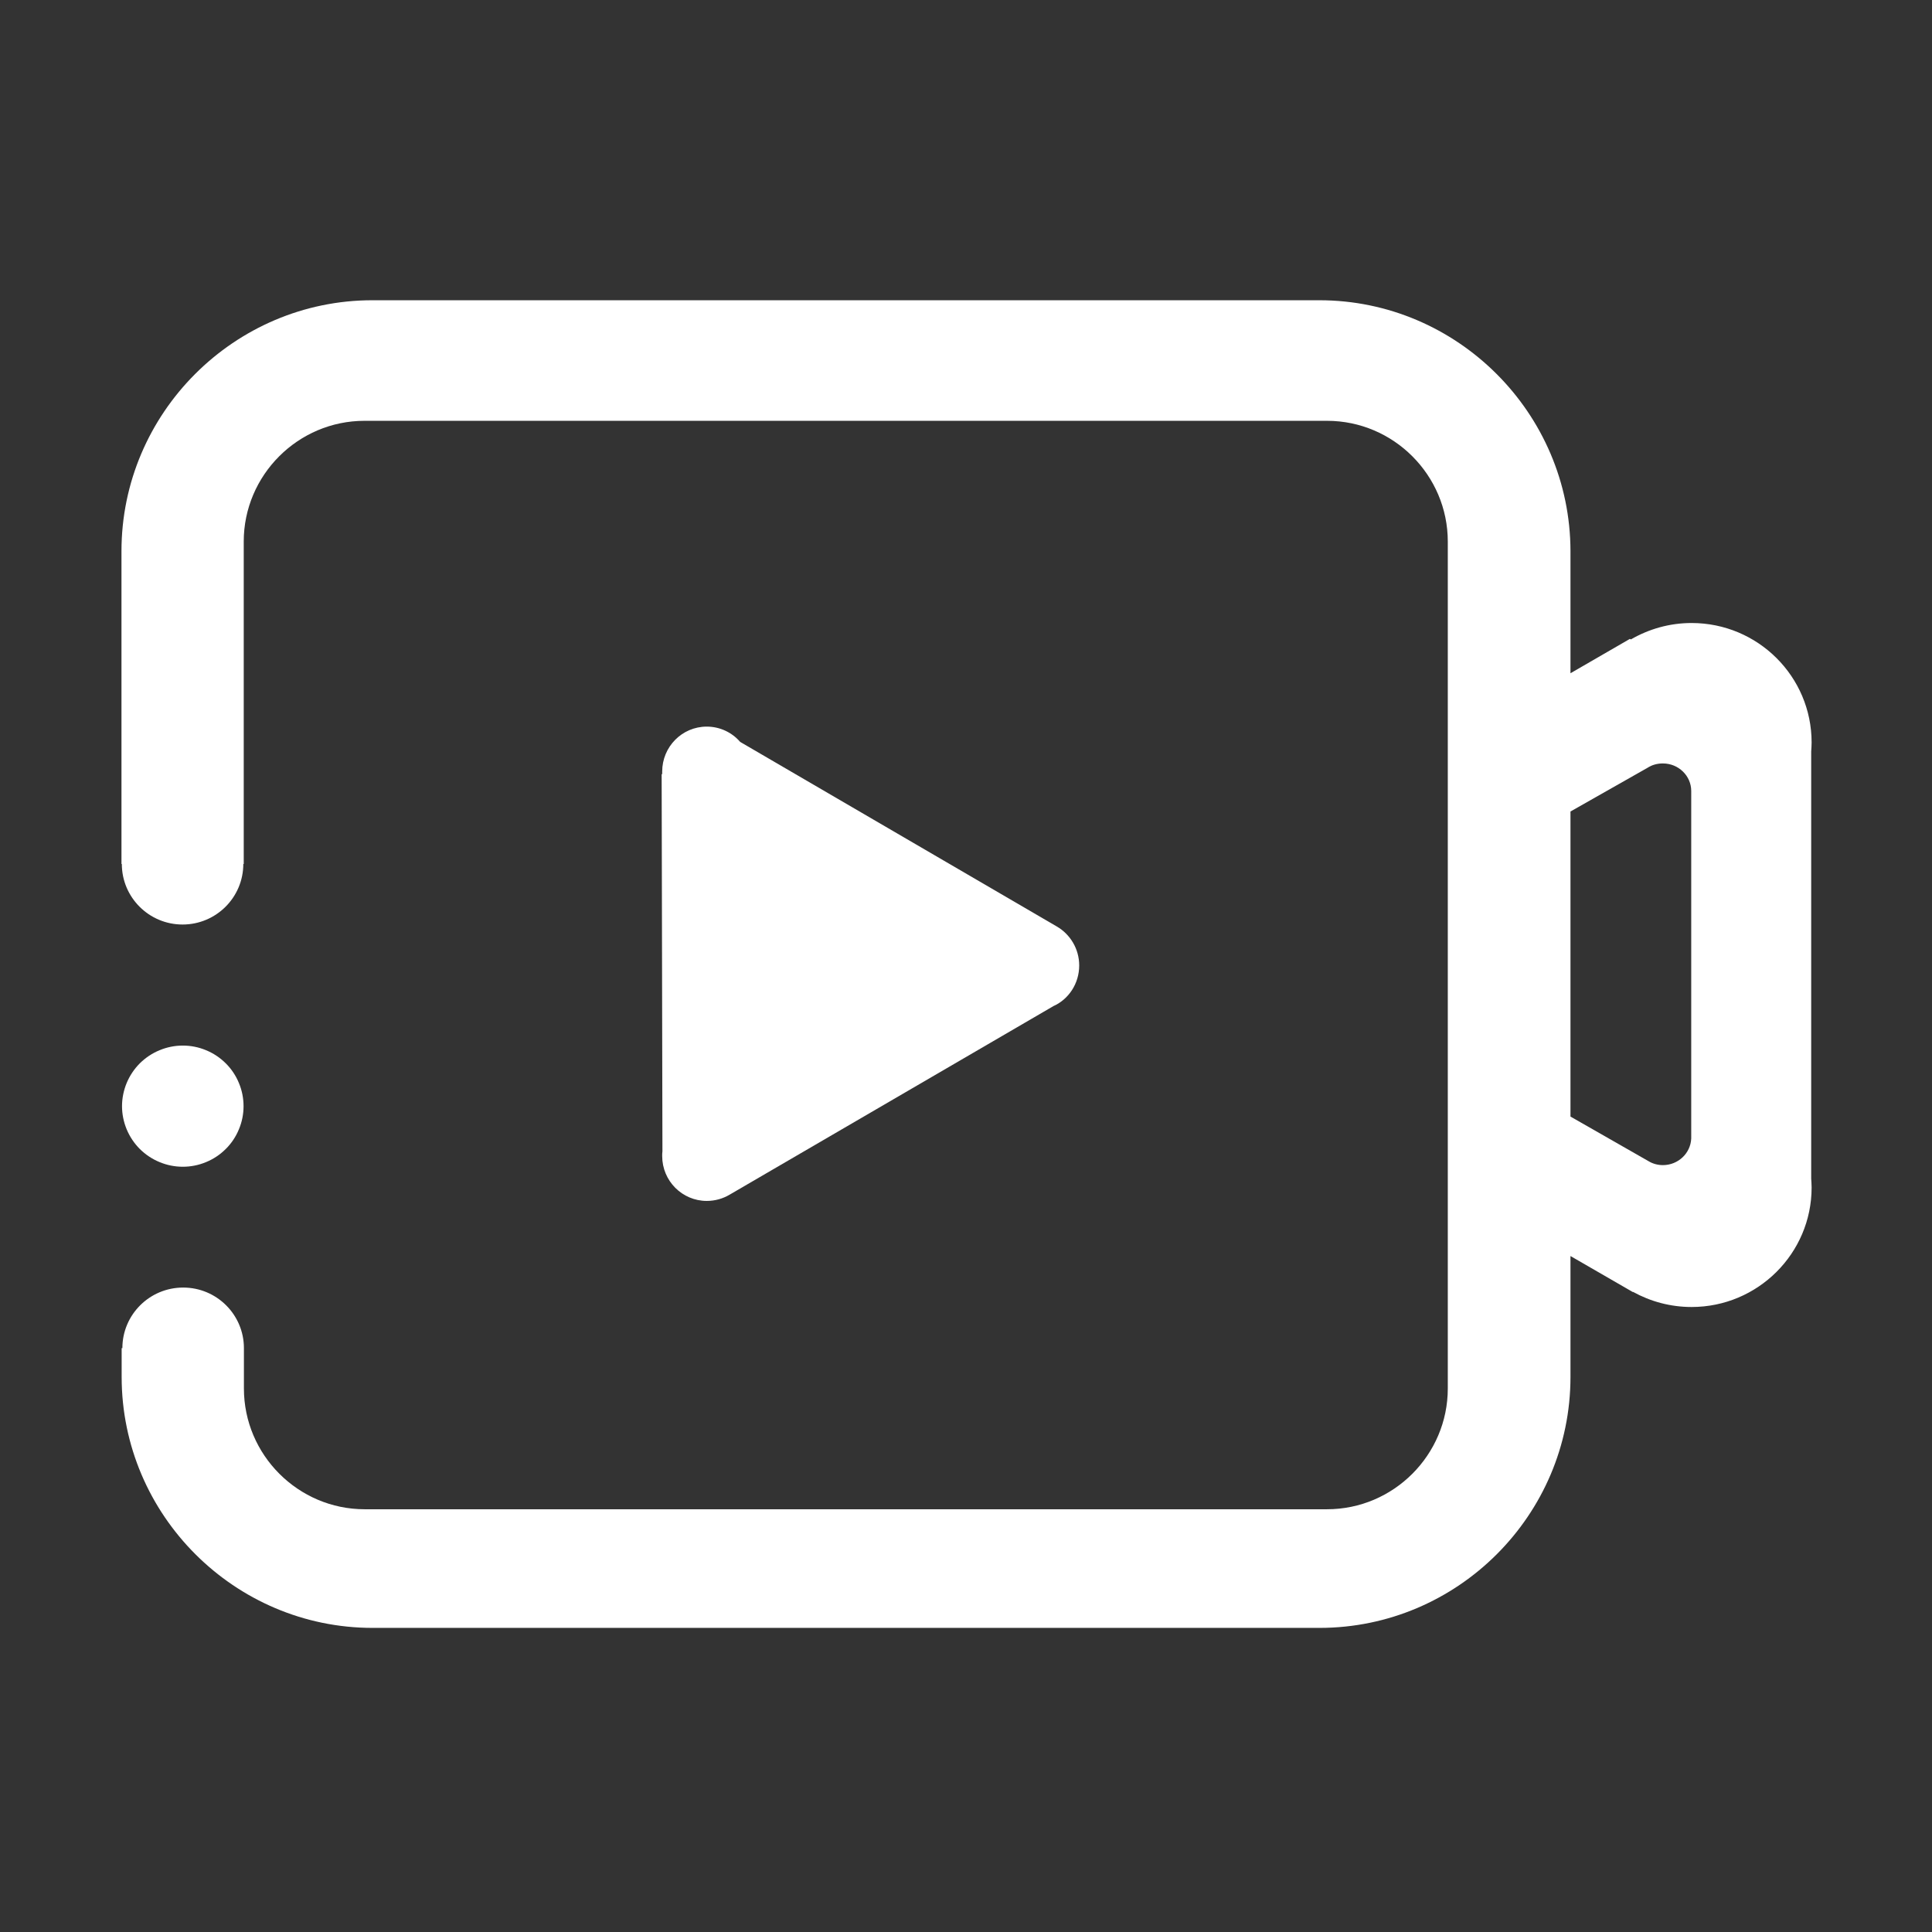
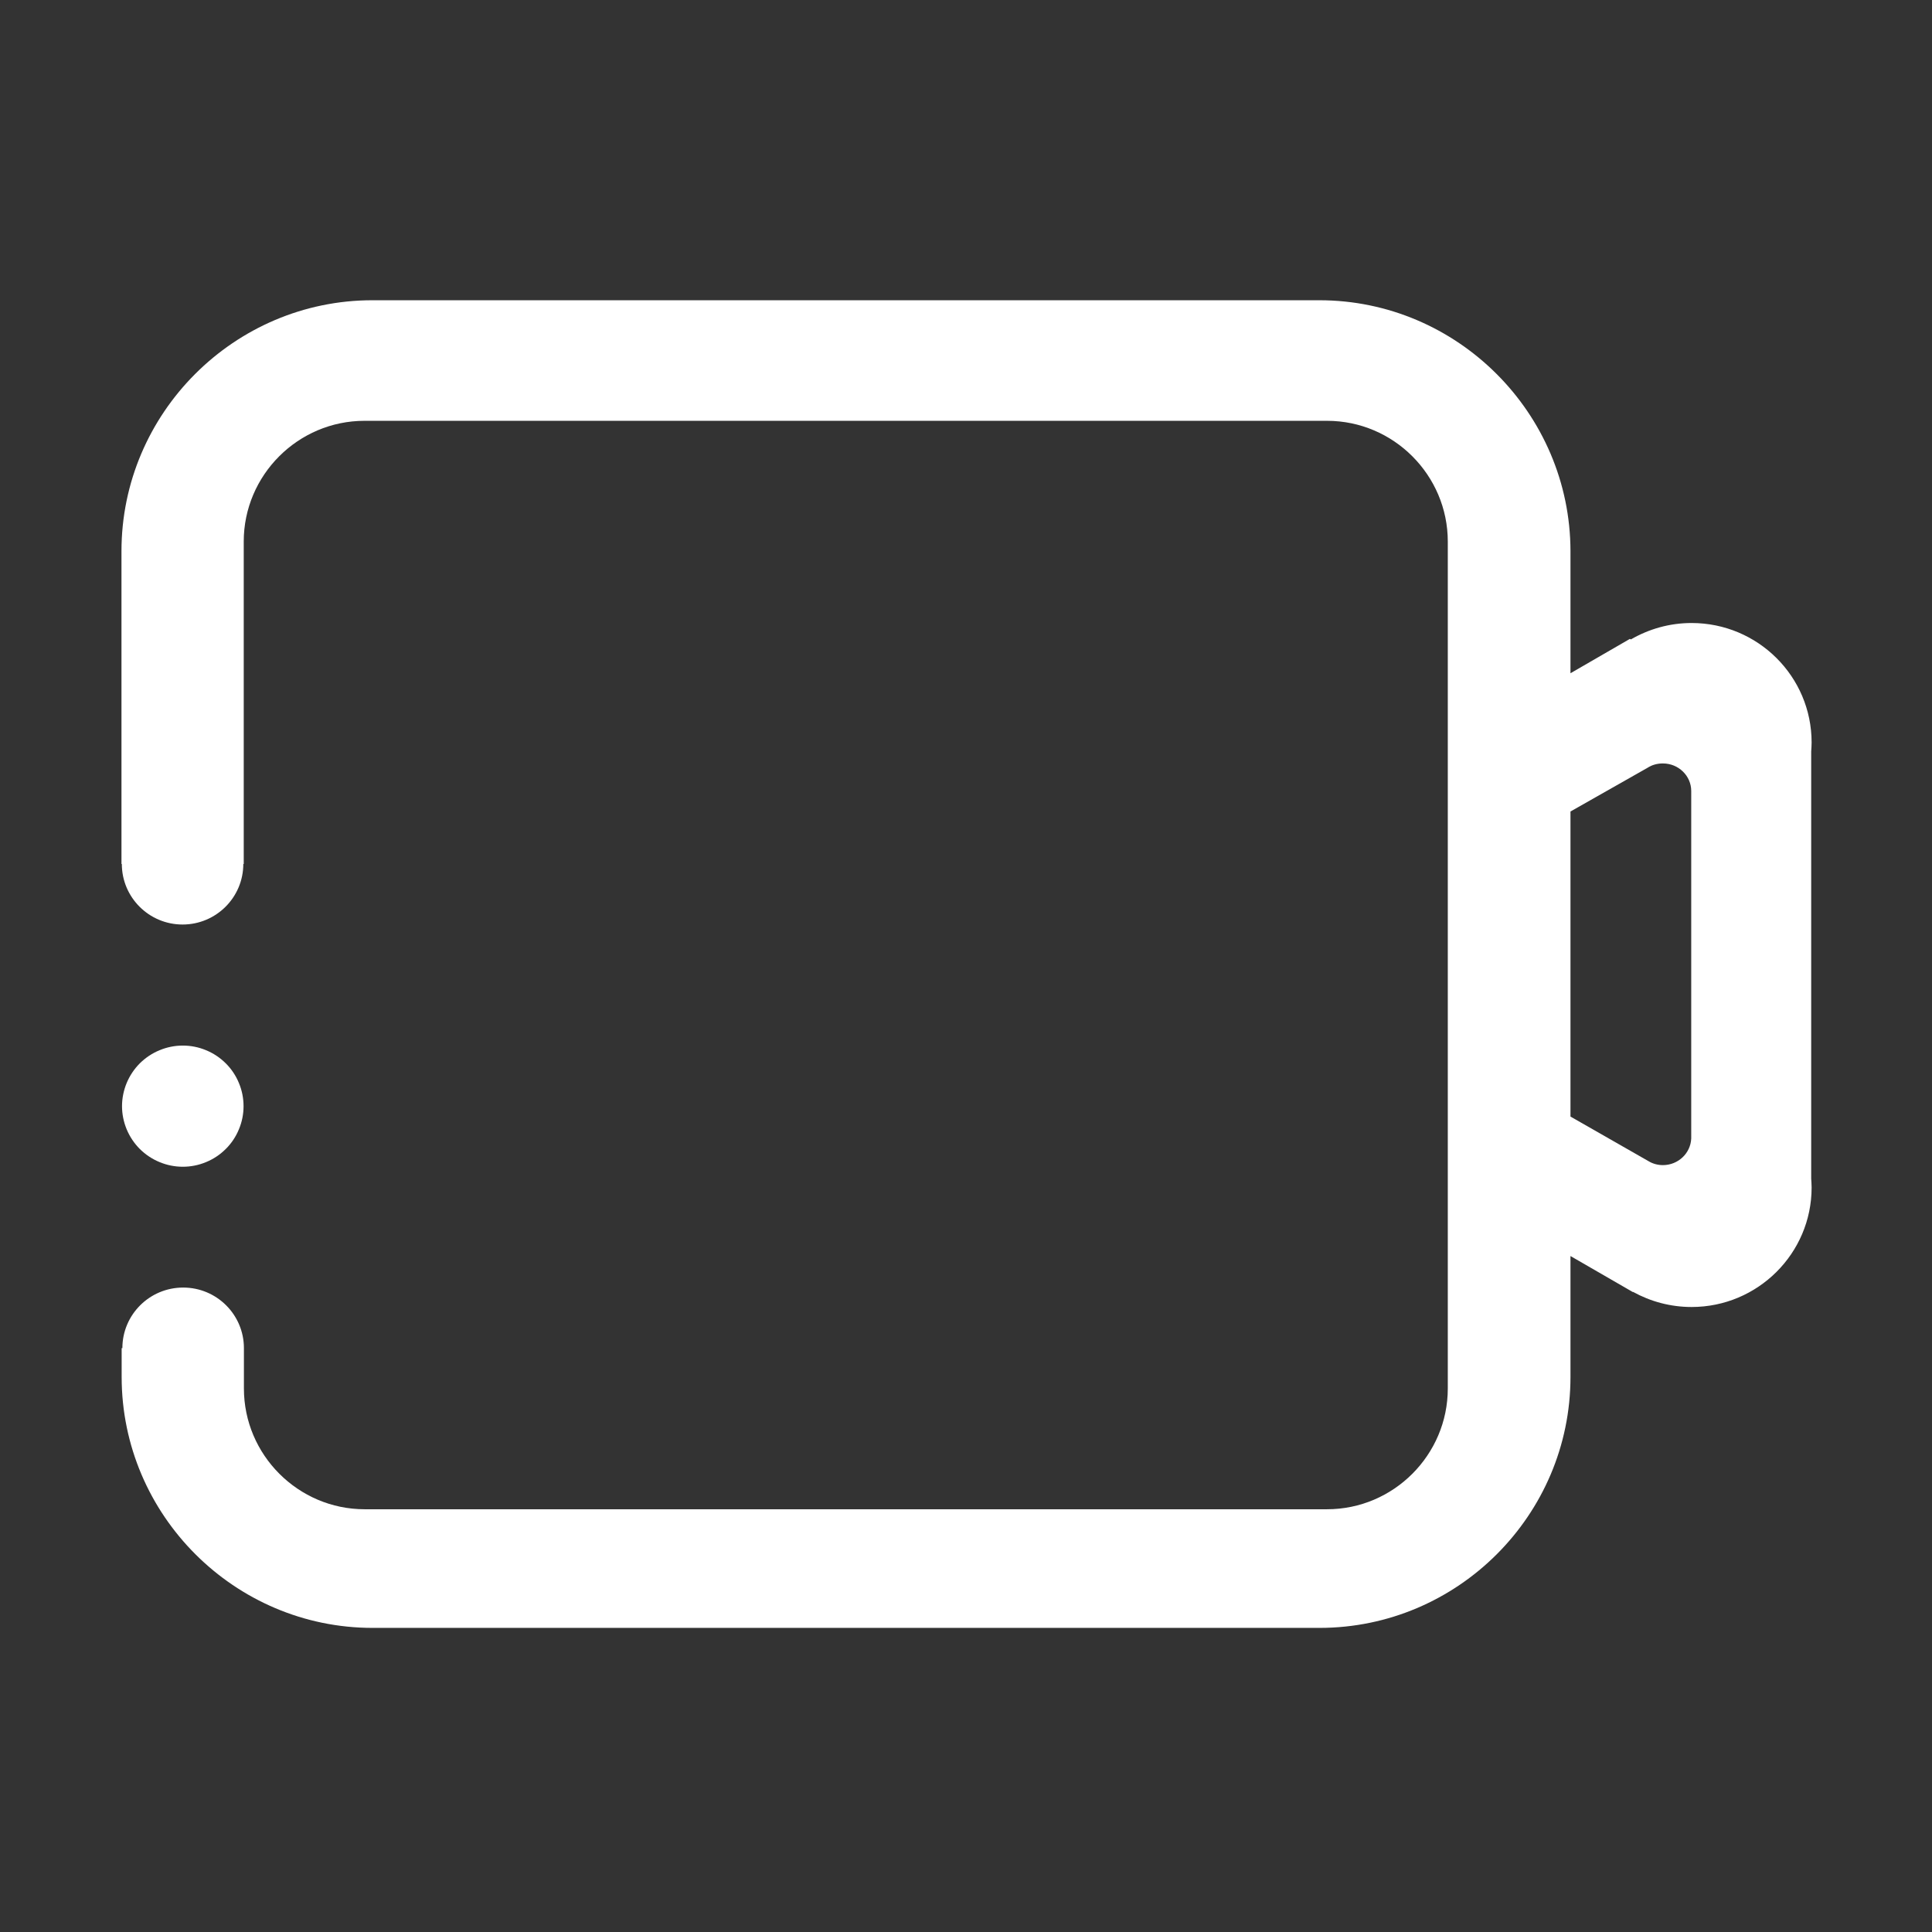
<svg xmlns="http://www.w3.org/2000/svg" width="32" height="32" viewBox="0 0 32 32" fill="none">
  <rect x="0" y="0" width="32" height="32" fill="#333333" stroke="none" />
-   <path d="M11.706 19.891C11.843 19.891 11.972 19.854 12.084 19.788L17.45 16.663C17.7 16.551 17.875 16.291 17.875 15.991C17.875 15.716 17.725 15.473 17.503 15.345L12.259 12.288C12.125 12.132 11.925 12.035 11.706 12.035C11.296 12.035 10.968 12.37 10.968 12.779V12.819L10.959 12.826L10.972 19.07C10.968 19.095 10.968 19.119 10.968 19.148C10.968 19.56 11.3 19.891 11.706 19.891Z" fill="white" style="fill:white;fill-opacity:1;" />
  <path d="M2.021 18.322C2.021 18.453 2.048 18.584 2.098 18.705C2.149 18.827 2.223 18.938 2.316 19.031C2.41 19.124 2.521 19.198 2.643 19.248C2.765 19.299 2.896 19.325 3.028 19.325C3.16 19.325 3.291 19.299 3.413 19.248C3.535 19.198 3.646 19.124 3.739 19.031C3.833 18.938 3.907 18.827 3.957 18.705C4.008 18.584 4.034 18.453 4.034 18.322C4.034 18.19 4.008 18.059 3.957 17.938C3.907 17.816 3.833 17.705 3.739 17.612C3.646 17.519 3.535 17.445 3.413 17.395C3.291 17.344 3.16 17.318 3.028 17.318C2.896 17.318 2.765 17.344 2.643 17.395C2.521 17.445 2.41 17.519 2.316 17.612C2.223 17.705 2.149 17.816 2.098 17.938C2.048 18.059 2.021 18.19 2.021 18.322Z" fill="white" style="fill:white;fill-opacity:1;" />
  <path d="M29.999 12.448C30.002 12.398 30.006 12.348 30.006 12.298C30.006 11.204 29.115 10.319 28.018 10.319C27.652 10.319 27.309 10.419 27.012 10.591L26.996 10.582L26.012 11.151V9.129C26.009 6.845 24.14 4.973 21.852 4.973H6.168C3.884 4.973 2.012 6.841 2.012 9.129V14.31H2.018C2.018 14.863 2.468 15.313 3.024 15.313C3.58 15.313 4.03 14.863 4.03 14.31H4.037V8.97C4.037 7.87 4.937 6.97 6.037 6.97H21.98C23.081 6.97 23.98 7.87 23.98 8.97V22.998C23.98 24.098 23.081 24.998 21.98 24.998H6.04C4.94 24.998 4.04 24.098 4.04 22.998V22.329C4.04 21.776 3.59 21.326 3.034 21.326C2.477 21.326 2.027 21.776 2.027 22.329H2.015V22.807C2.015 25.095 3.887 26.963 6.171 26.963H21.855C24.143 26.963 26.012 25.095 26.012 22.807V20.804L27.046 21.401L27.049 21.398C27.337 21.557 27.668 21.648 28.018 21.648C29.115 21.648 30.006 20.76 30.006 19.669C30.006 19.619 30.002 19.57 29.999 19.52V12.448ZM28.012 18.857C28.002 19.101 27.796 19.298 27.543 19.298C27.459 19.298 27.377 19.276 27.309 19.235L26.012 18.494V13.441L27.29 12.716C27.362 12.669 27.449 12.645 27.543 12.645C27.802 12.645 28.012 12.851 28.012 13.101V18.857Z" fill="white" style="fill:white;fill-opacity:1;" />
</svg>